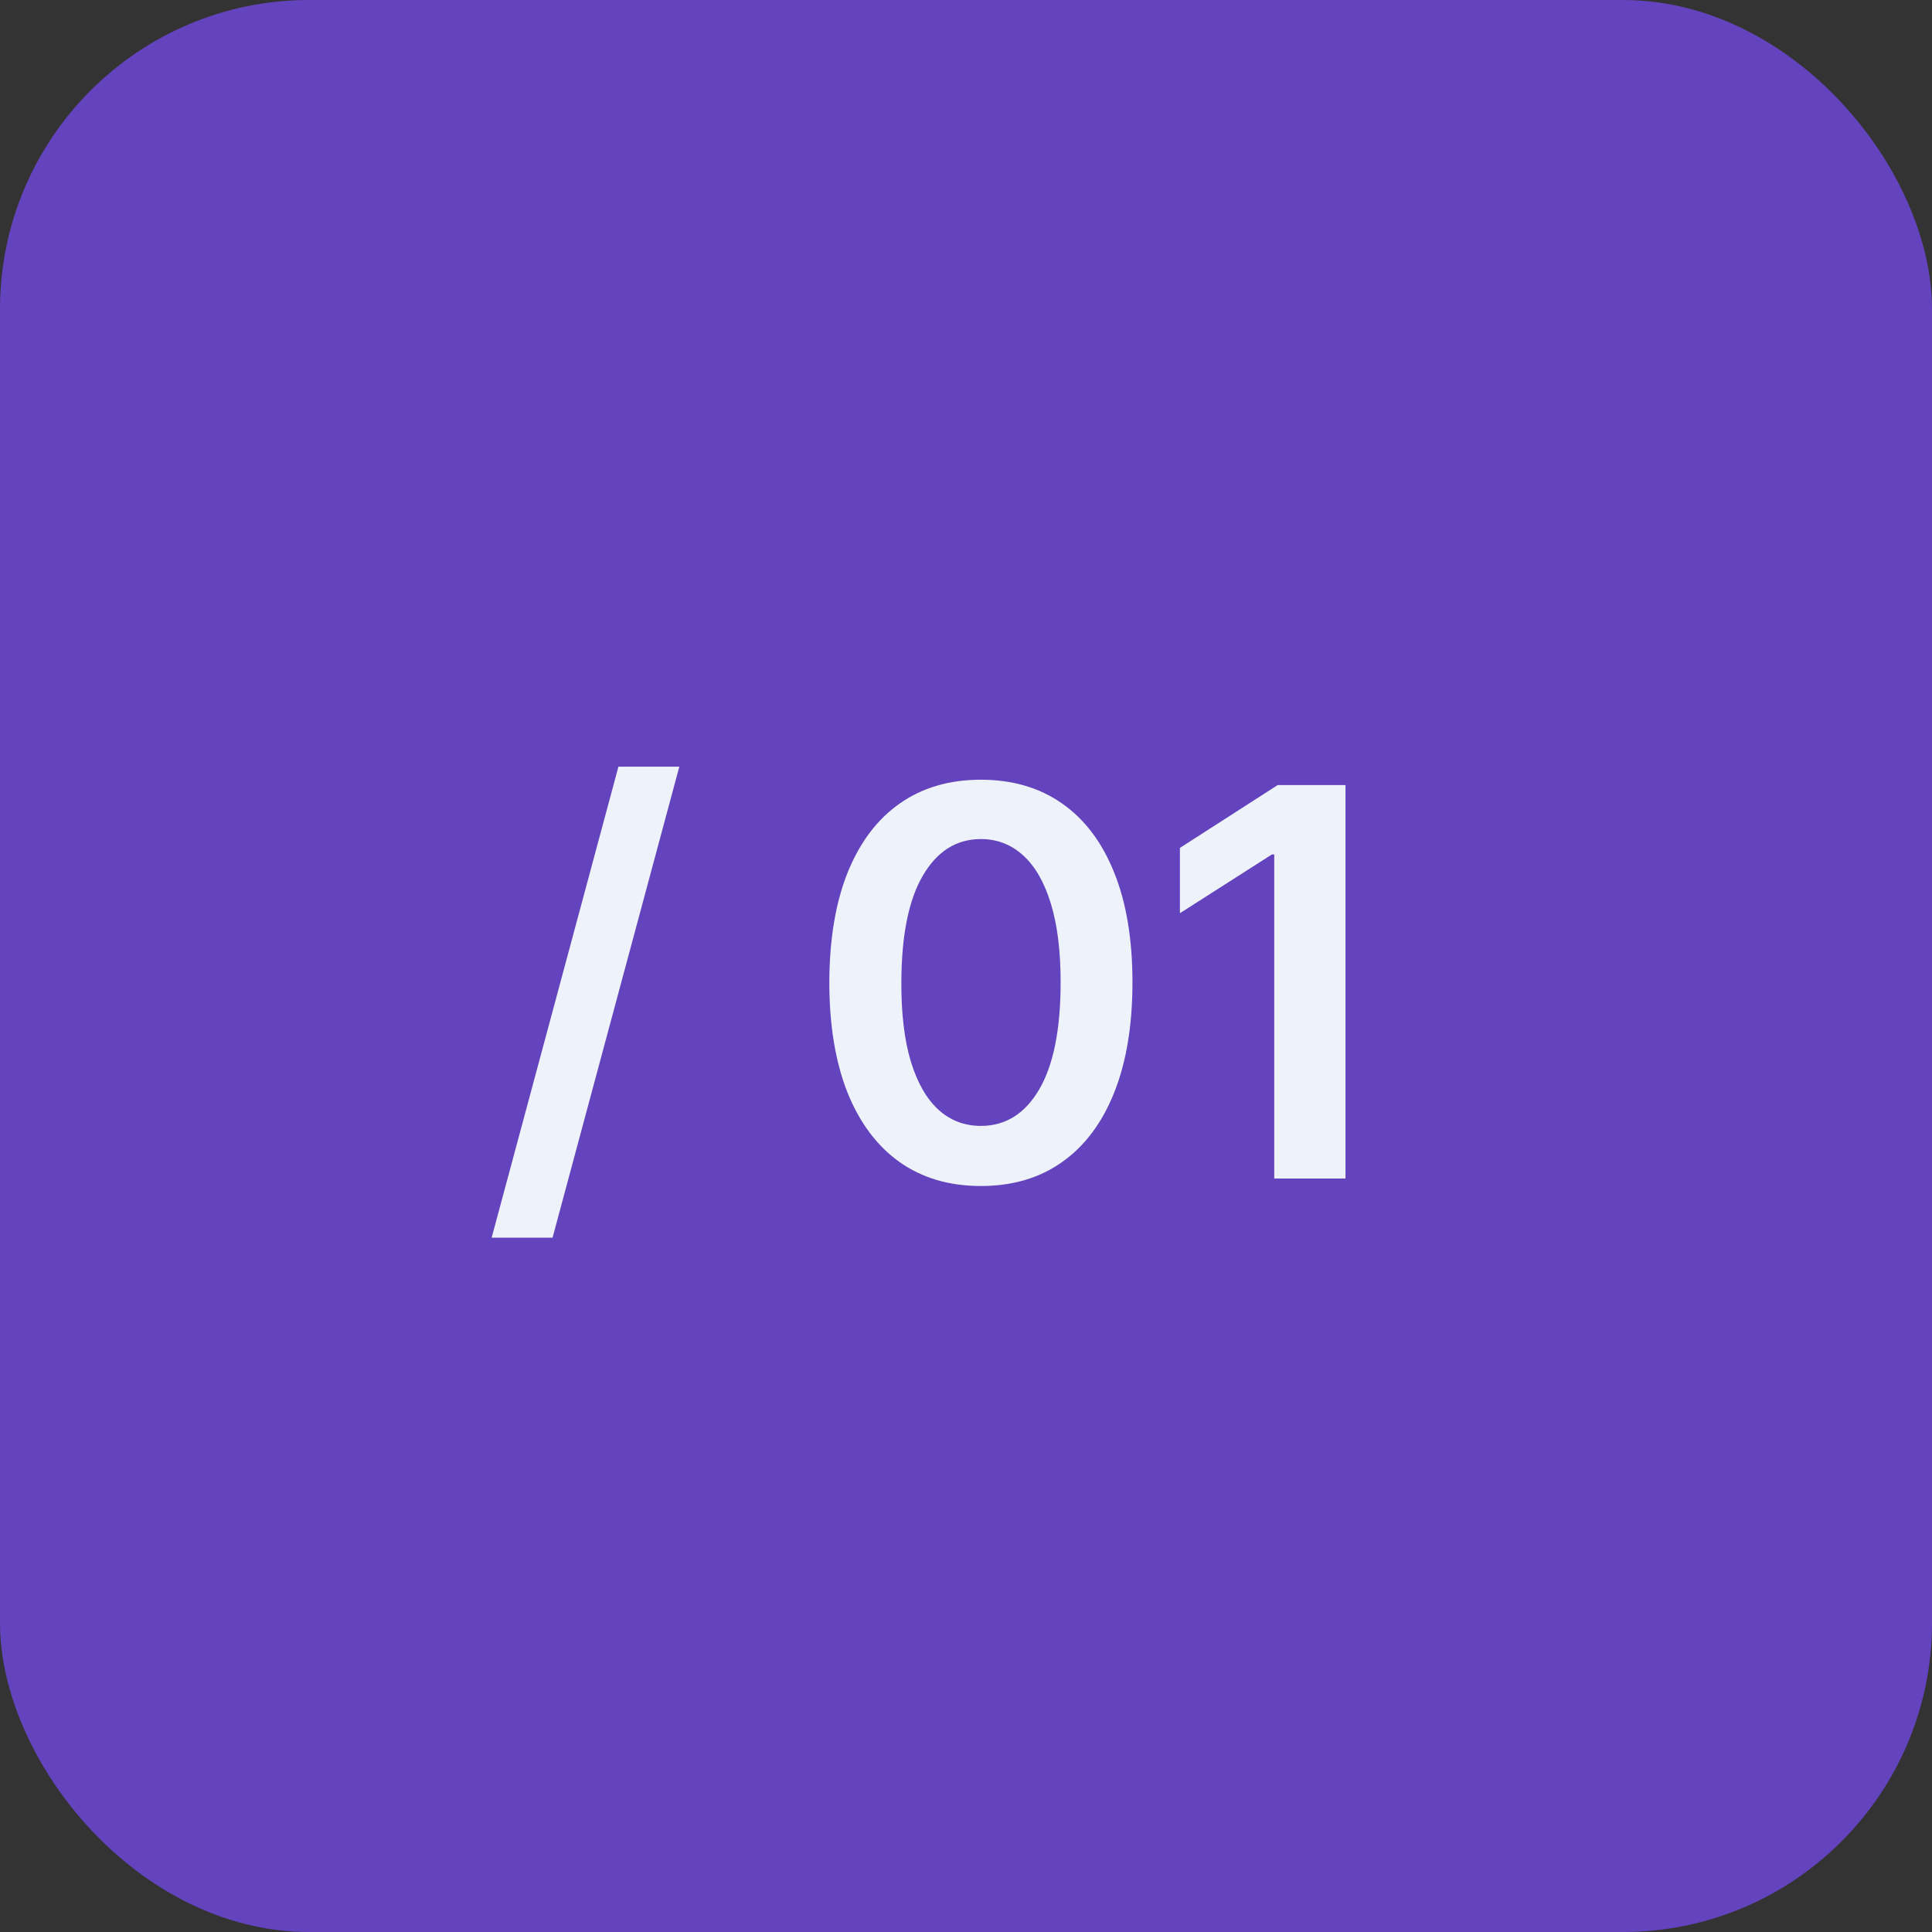
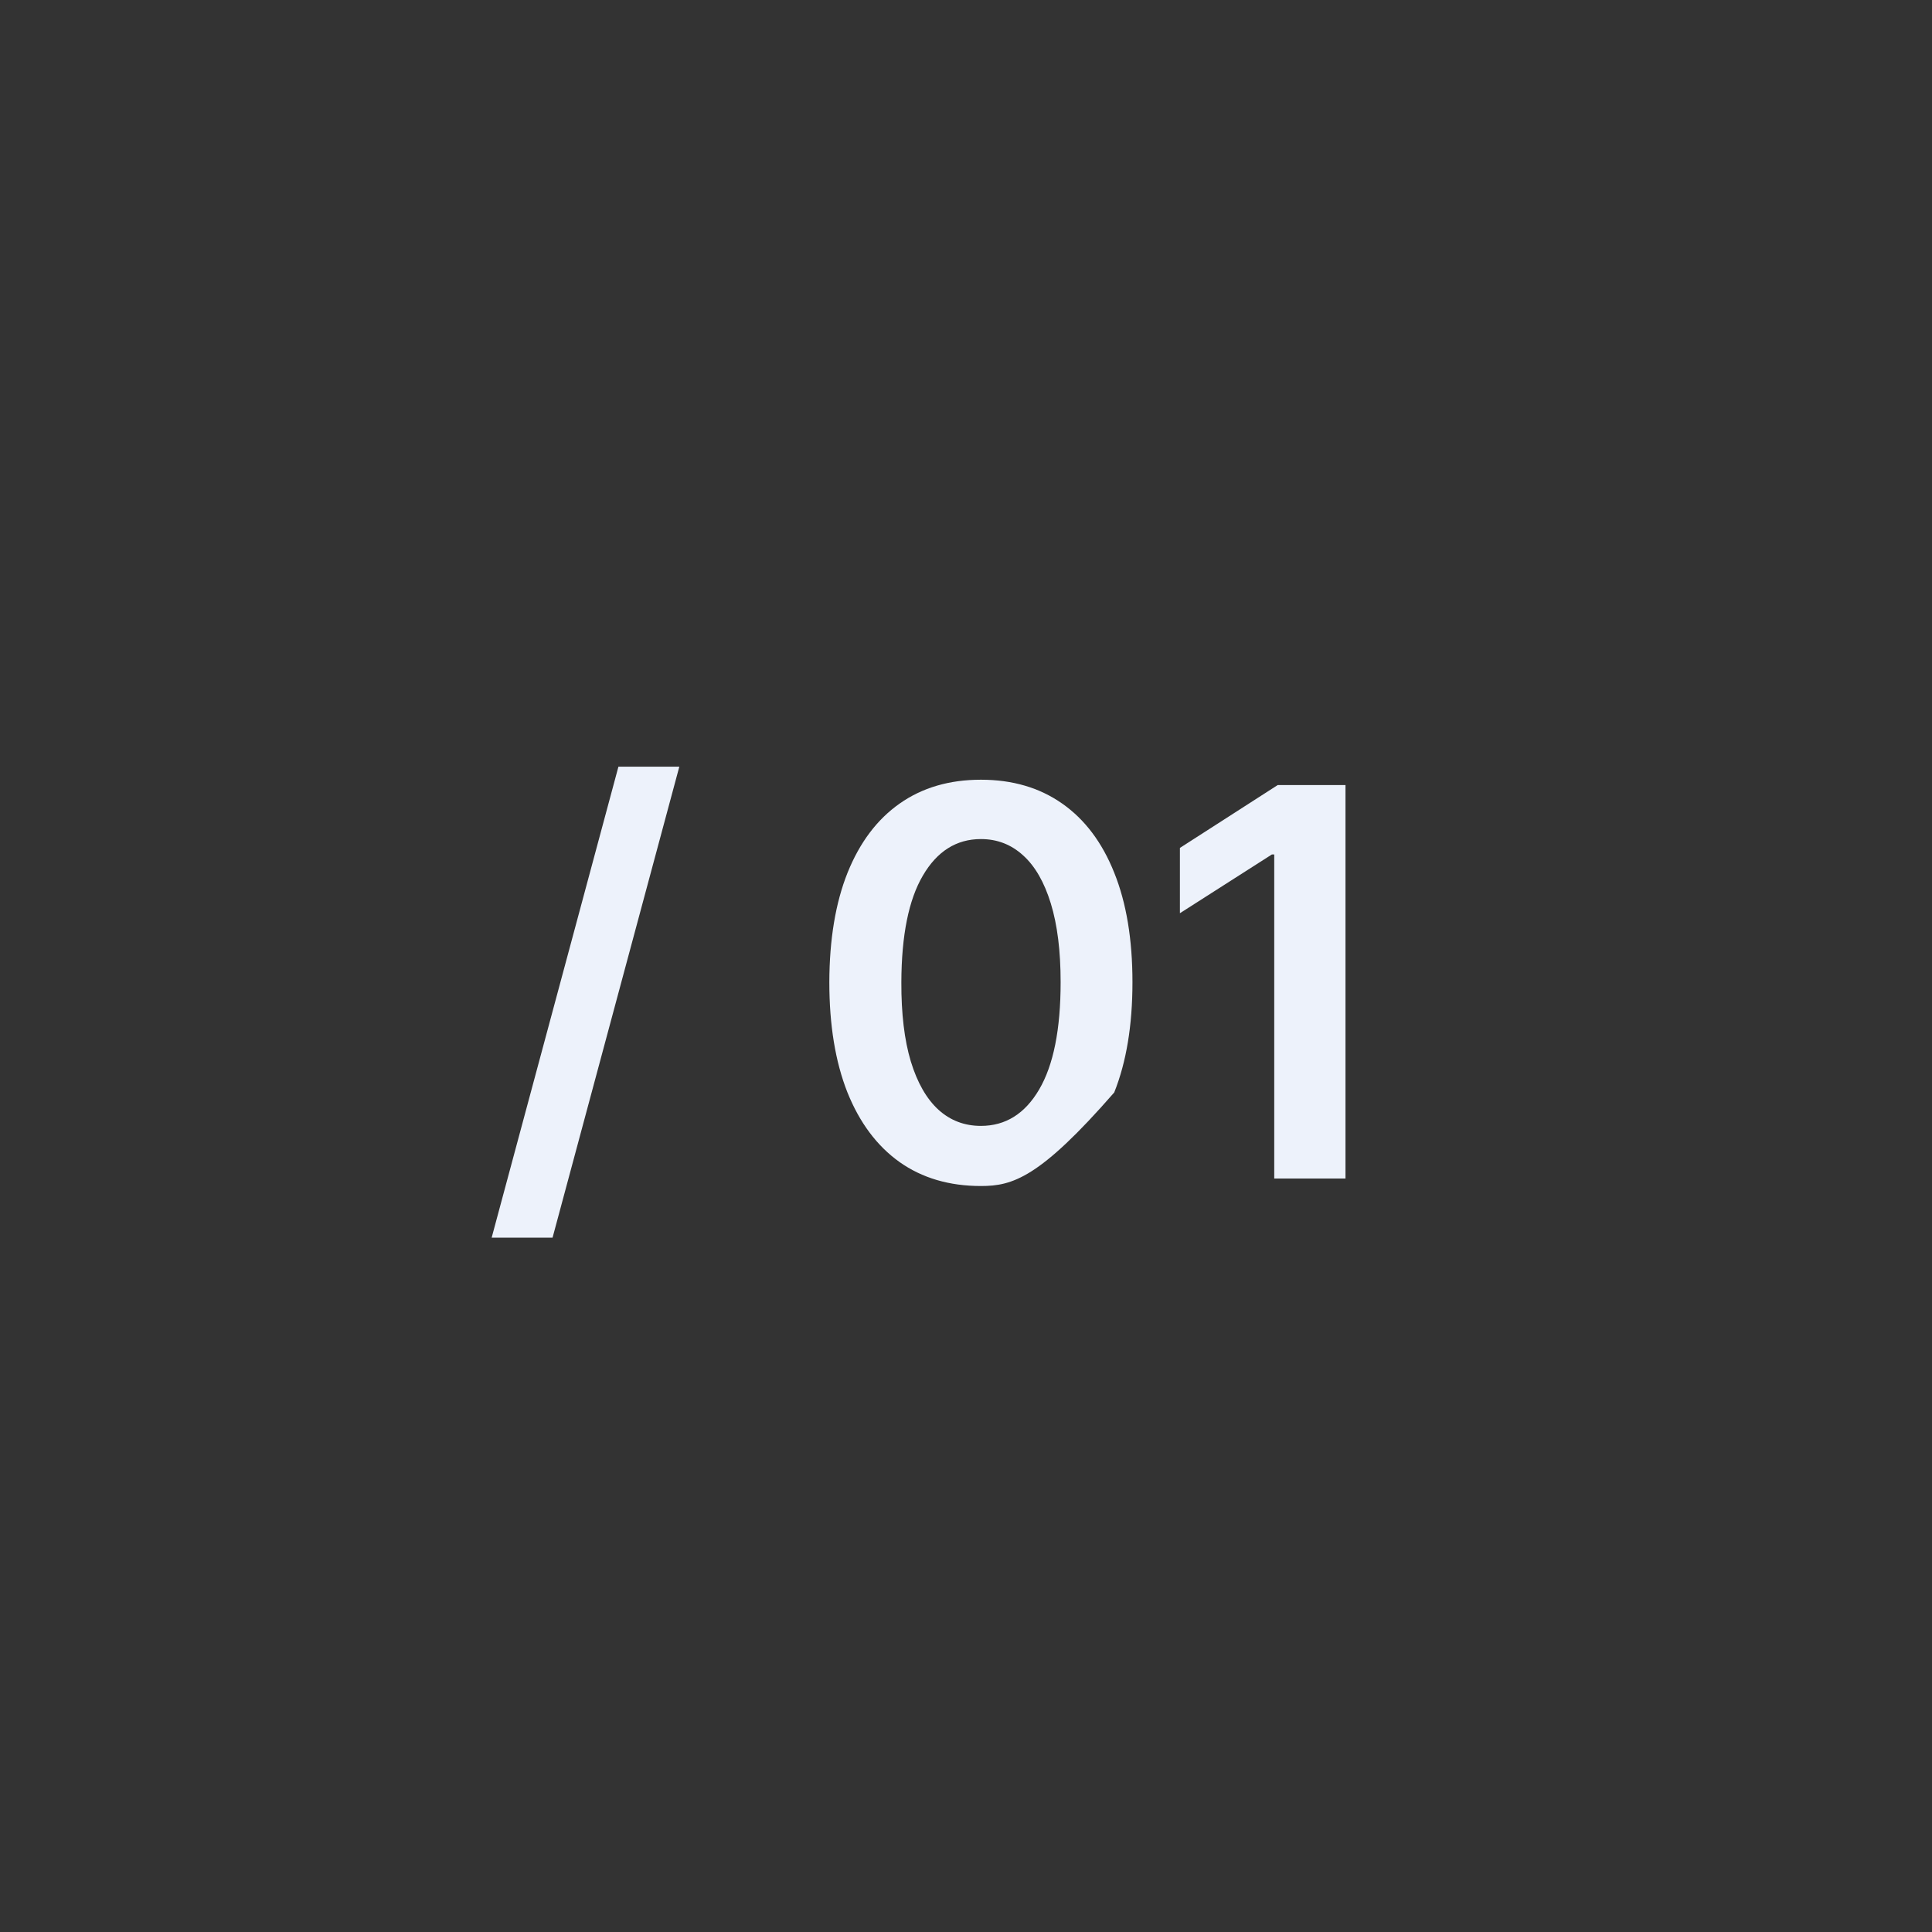
<svg xmlns="http://www.w3.org/2000/svg" width="50" height="50" viewBox="0 0 50 50" fill="none">
  <rect x="0" y="0" width="50" height="50" fill="#333333" stroke="none" />
-   <rect width="50" height="50" rx="8" fill="#6443BE" />
-   <path d="M17.581 19.841L14.3 32.031H12.724L16.005 19.841H17.581ZM25.386 30.694C24.567 30.694 23.864 30.487 23.278 30.072C22.694 29.655 22.245 29.053 21.93 28.268C21.619 27.479 21.463 26.529 21.463 25.419C21.466 24.309 21.624 23.364 21.935 22.585C22.25 21.803 22.699 21.206 23.283 20.796C23.869 20.384 24.57 20.179 25.386 20.179C26.201 20.179 26.902 20.384 27.489 20.796C28.075 21.206 28.524 21.803 28.836 22.585C29.151 23.367 29.308 24.312 29.308 25.419C29.308 26.533 29.151 27.484 28.836 28.273C28.524 29.058 28.075 29.658 27.489 30.072C26.905 30.487 26.204 30.694 25.386 30.694ZM25.386 29.138C26.022 29.138 26.524 28.825 26.892 28.198C27.263 27.568 27.449 26.642 27.449 25.419C27.449 24.61 27.364 23.931 27.195 23.381C27.026 22.831 26.788 22.416 26.479 22.138C26.171 21.856 25.807 21.715 25.386 21.715C24.753 21.715 24.252 22.03 23.884 22.66C23.516 23.286 23.331 24.206 23.327 25.419C23.324 26.231 23.405 26.914 23.571 27.467C23.74 28.021 23.979 28.438 24.287 28.72C24.595 28.999 24.961 29.138 25.386 29.138ZM34.821 20.318V30.5H32.977V22.113H32.917L30.536 23.634V21.944L33.066 20.318H34.821Z" fill="#EDF2FB" />
+   <path d="M17.581 19.841L14.3 32.031H12.724L16.005 19.841H17.581ZM25.386 30.694C24.567 30.694 23.864 30.487 23.278 30.072C22.694 29.655 22.245 29.053 21.93 28.268C21.619 27.479 21.463 26.529 21.463 25.419C21.466 24.309 21.624 23.364 21.935 22.585C22.25 21.803 22.699 21.206 23.283 20.796C23.869 20.384 24.57 20.179 25.386 20.179C26.201 20.179 26.902 20.384 27.489 20.796C28.075 21.206 28.524 21.803 28.836 22.585C29.151 23.367 29.308 24.312 29.308 25.419C29.308 26.533 29.151 27.484 28.836 28.273C26.905 30.487 26.204 30.694 25.386 30.694ZM25.386 29.138C26.022 29.138 26.524 28.825 26.892 28.198C27.263 27.568 27.449 26.642 27.449 25.419C27.449 24.61 27.364 23.931 27.195 23.381C27.026 22.831 26.788 22.416 26.479 22.138C26.171 21.856 25.807 21.715 25.386 21.715C24.753 21.715 24.252 22.03 23.884 22.66C23.516 23.286 23.331 24.206 23.327 25.419C23.324 26.231 23.405 26.914 23.571 27.467C23.74 28.021 23.979 28.438 24.287 28.72C24.595 28.999 24.961 29.138 25.386 29.138ZM34.821 20.318V30.5H32.977V22.113H32.917L30.536 23.634V21.944L33.066 20.318H34.821Z" fill="#EDF2FB" />
</svg>